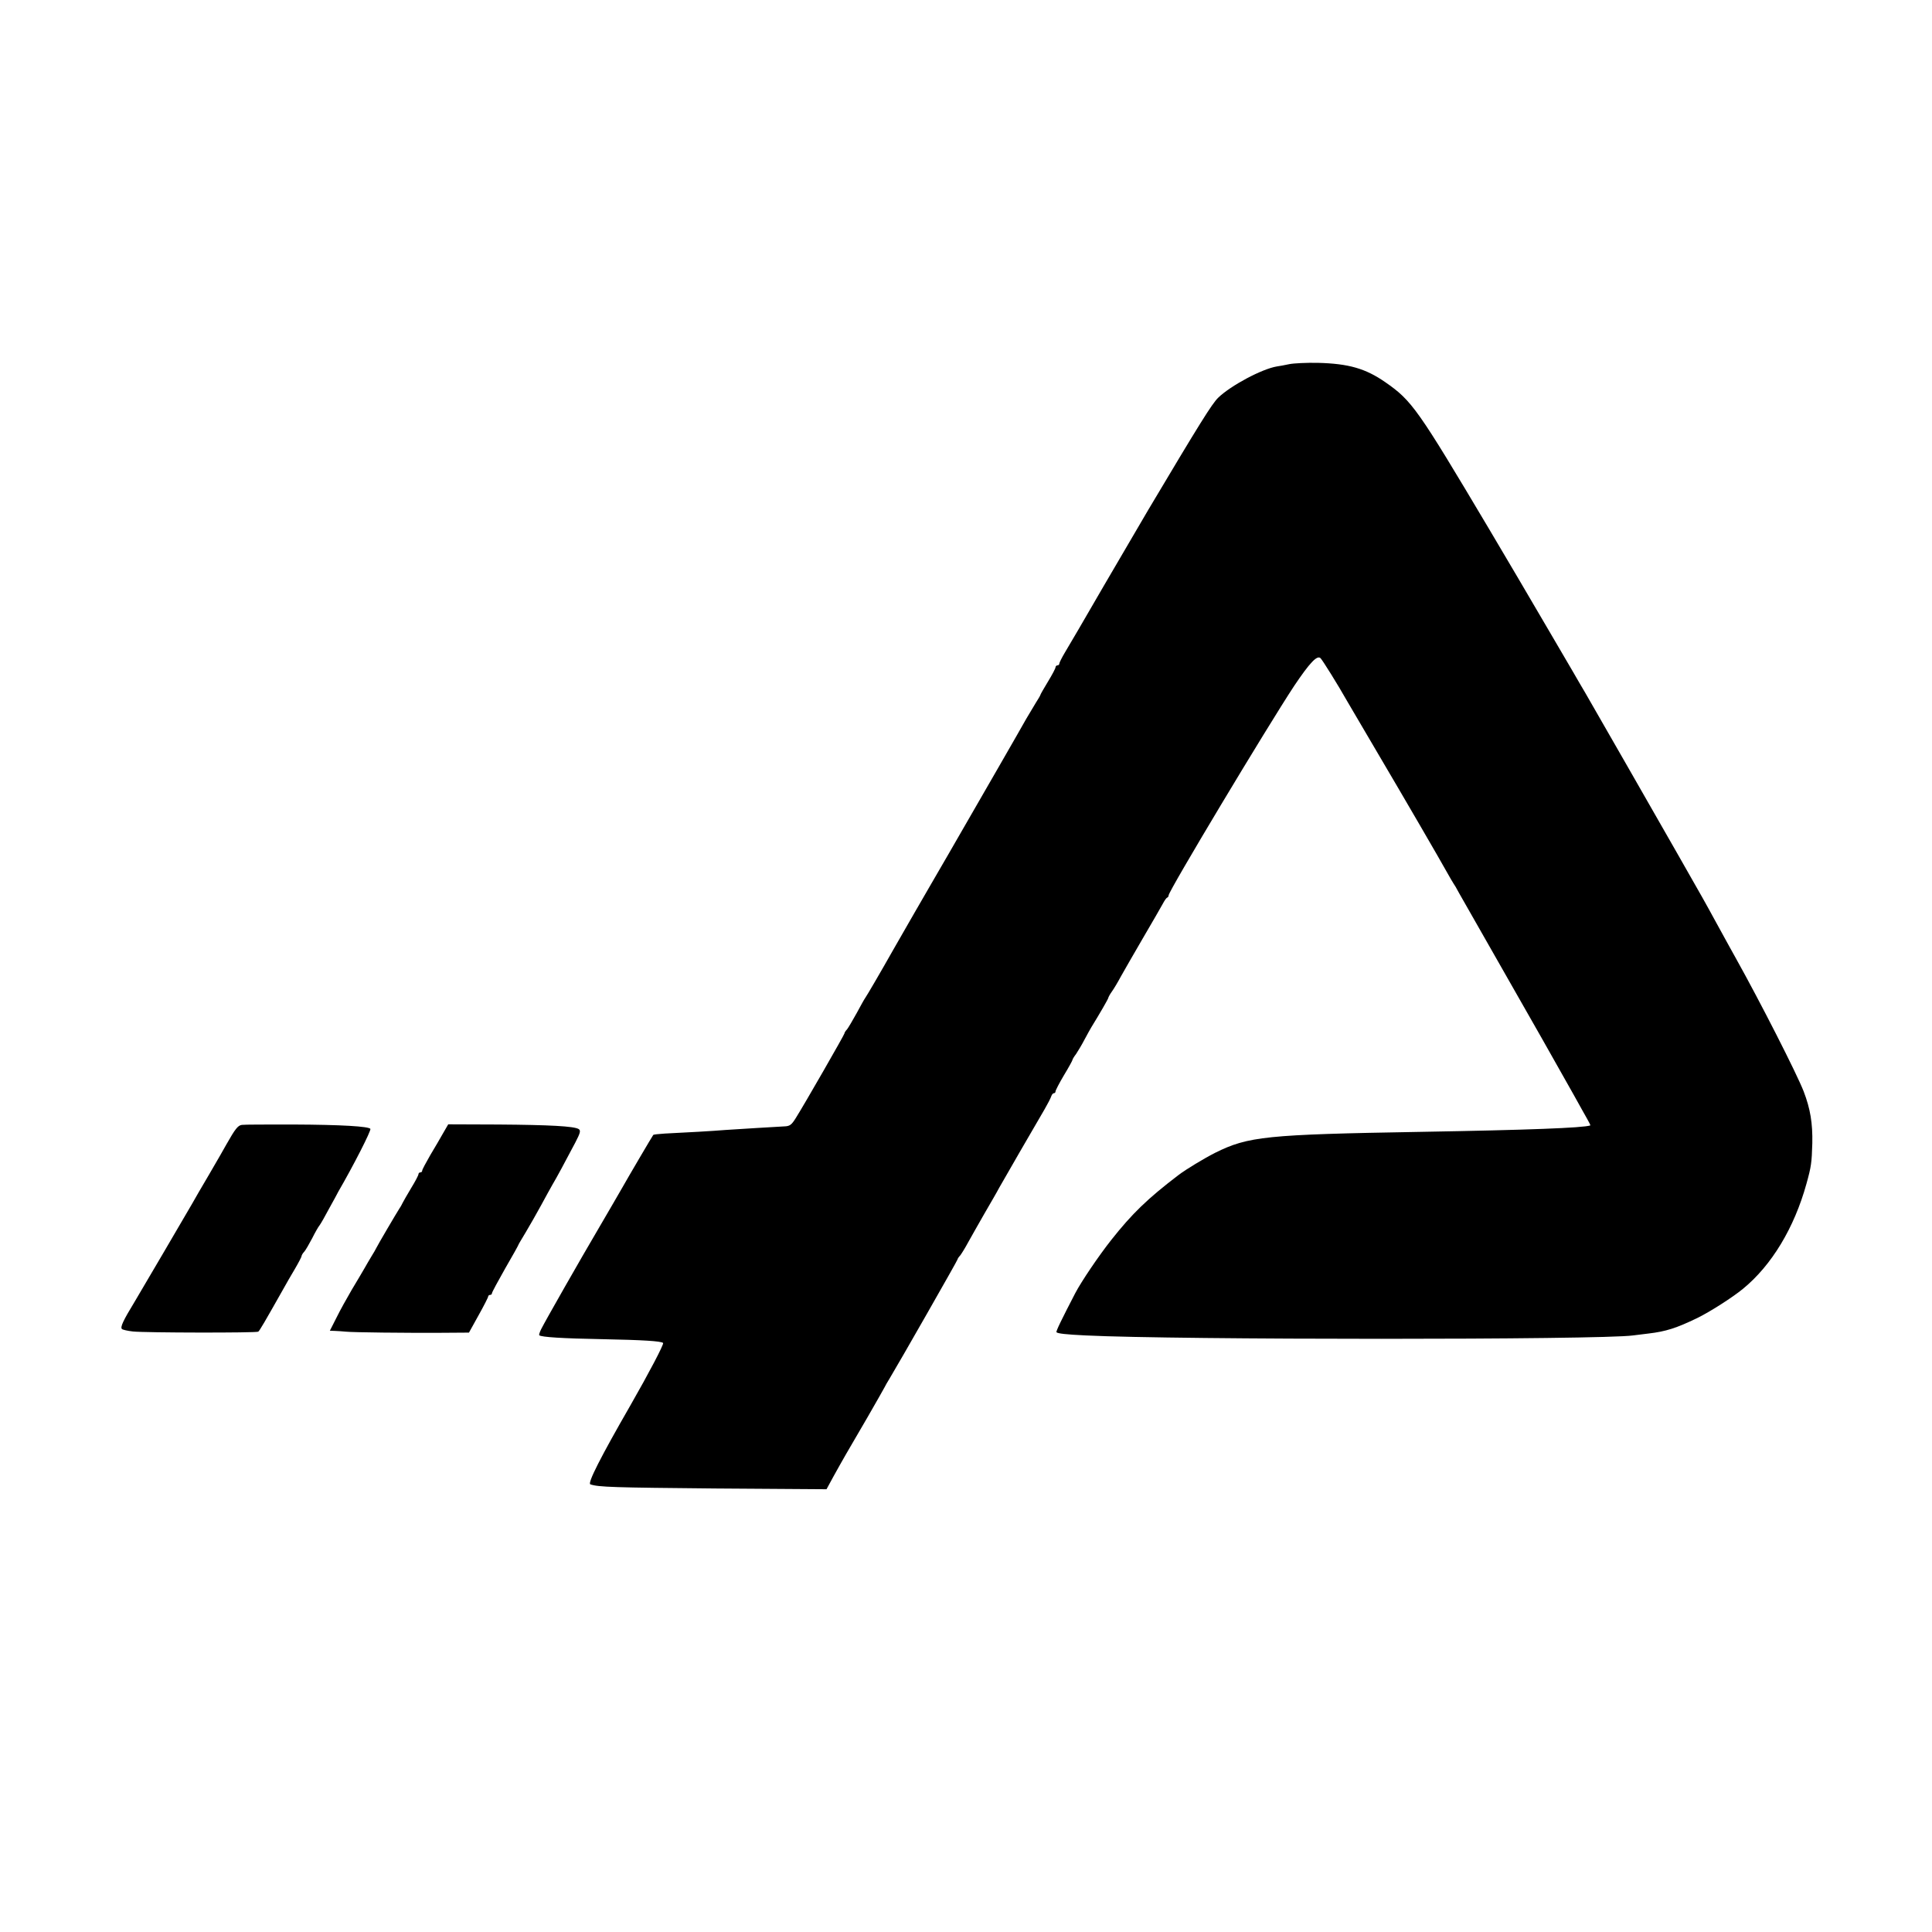
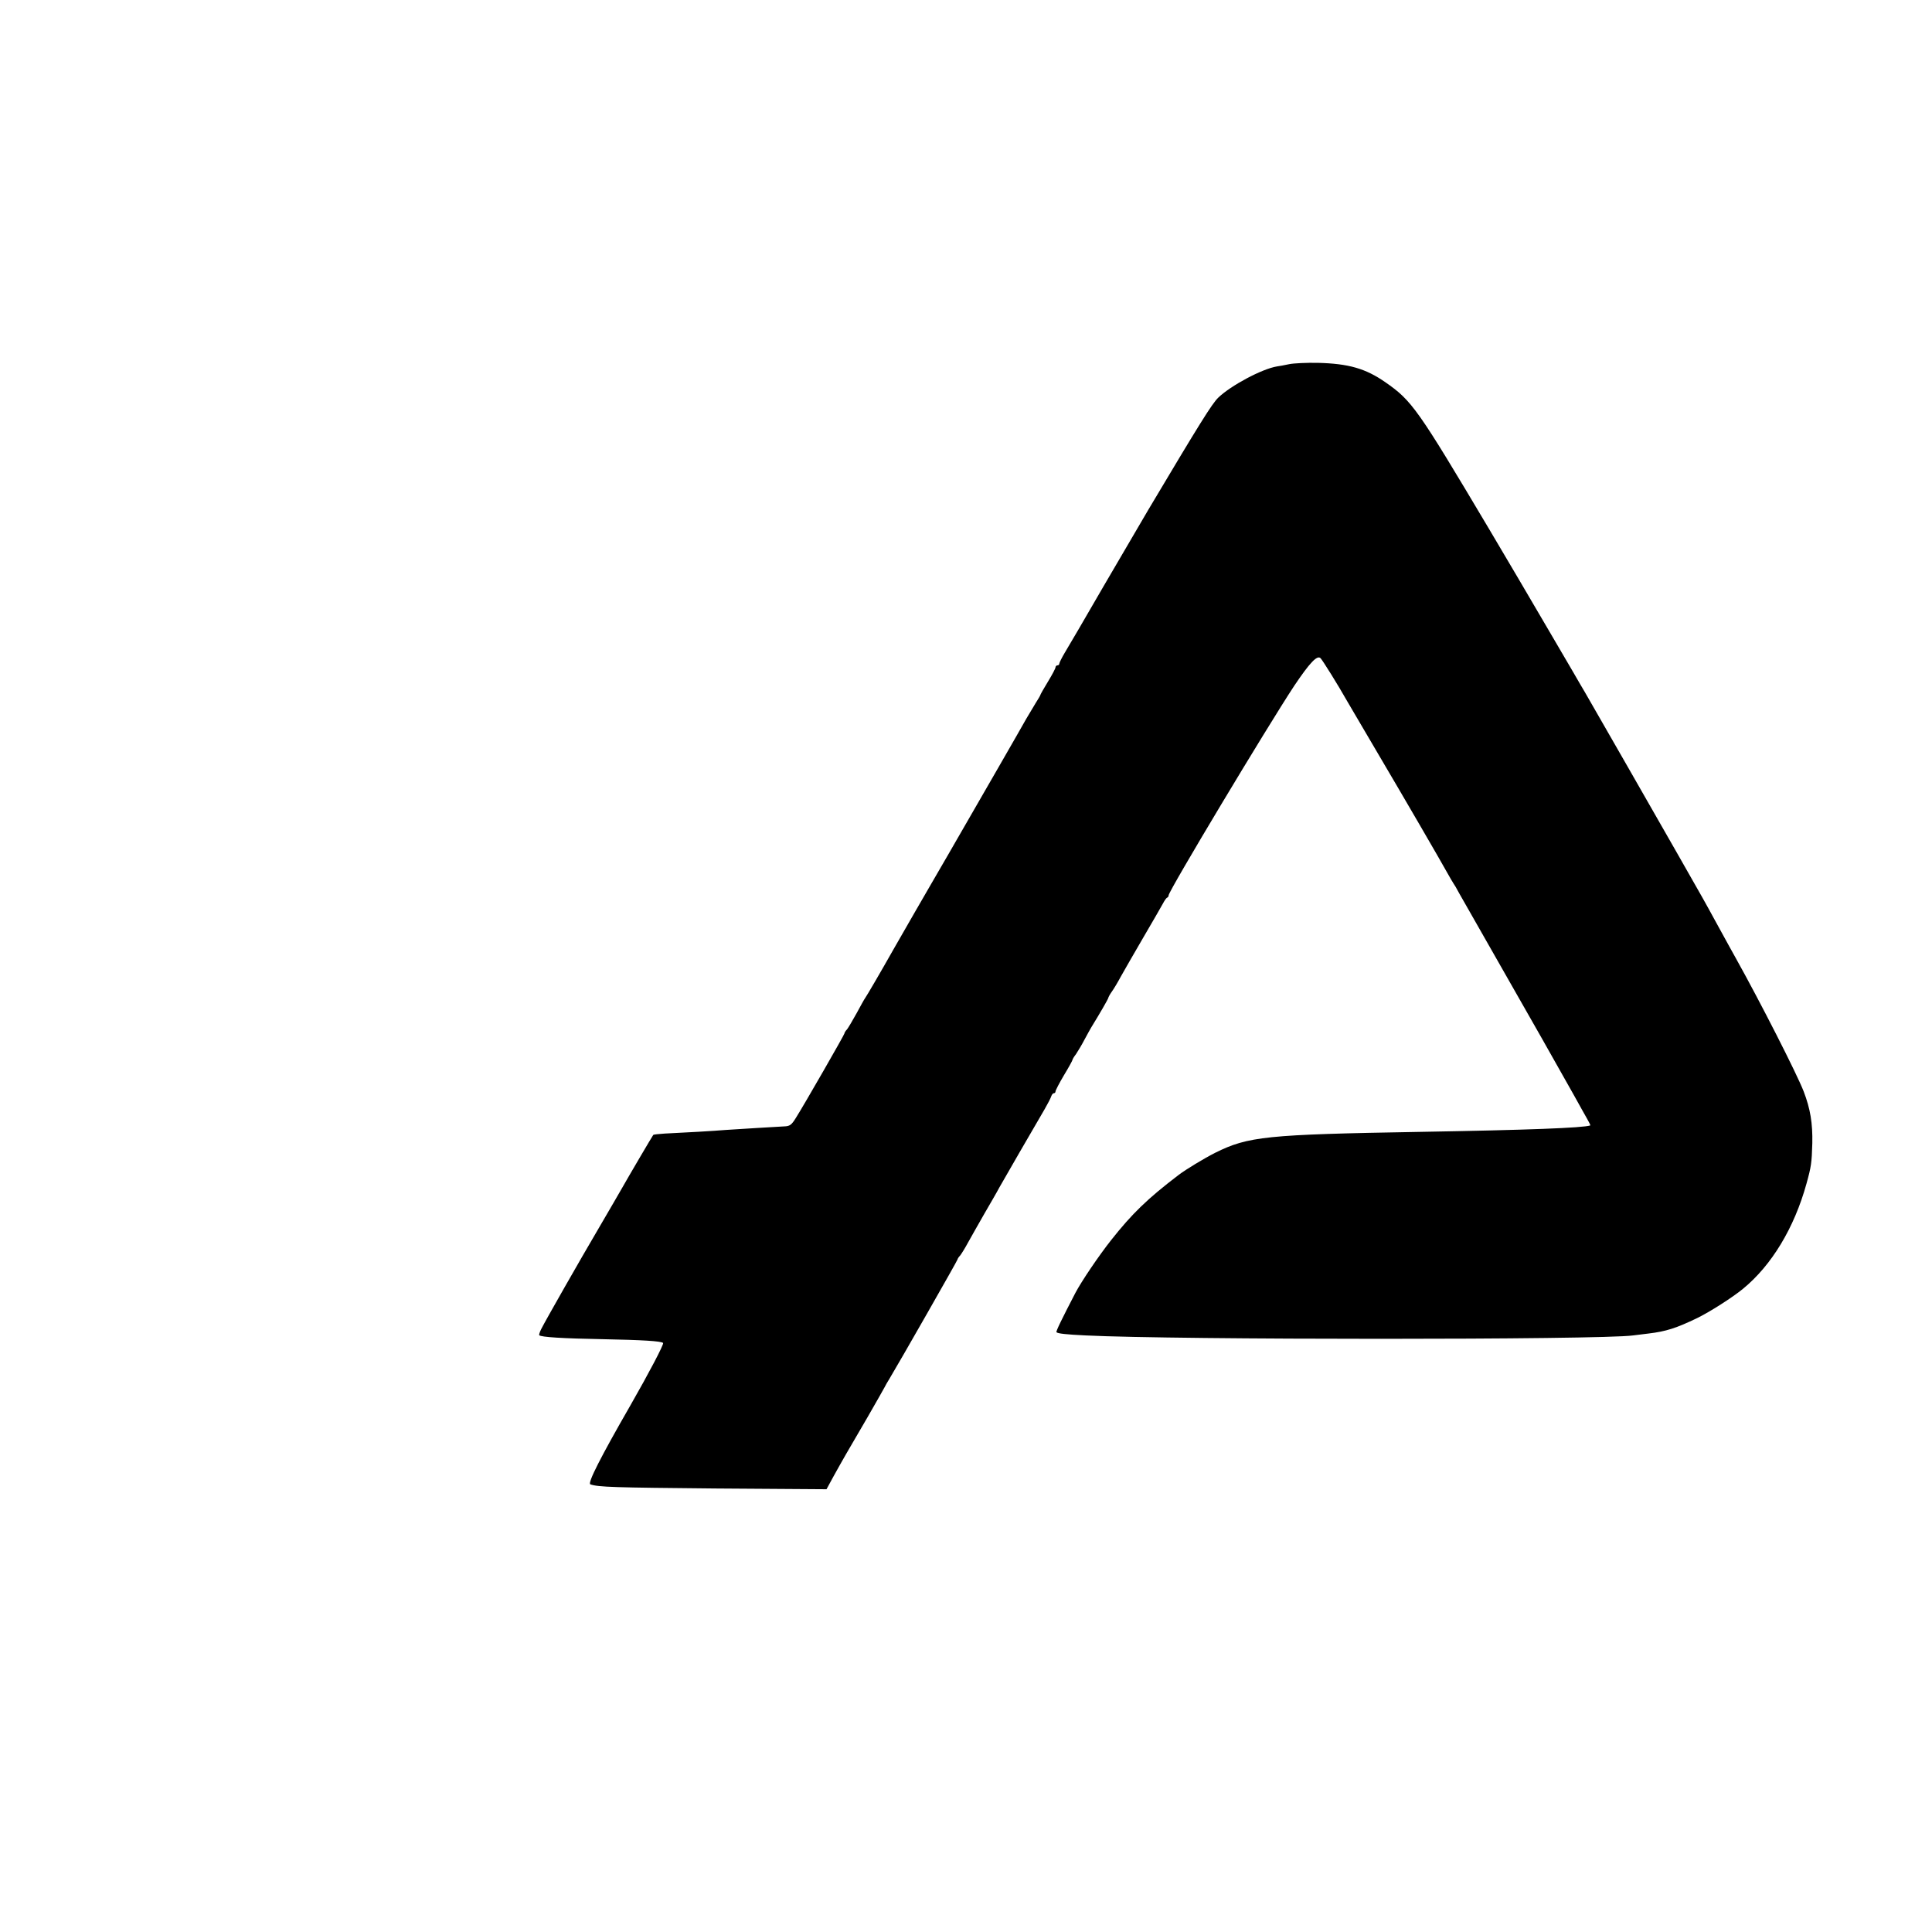
<svg xmlns="http://www.w3.org/2000/svg" version="1.0" width="1025pt" height="1025pt" viewBox="0 0 1025 1025" preserveAspectRatio="xMidYMid meet">
  <g transform="translate(0,1025) scale(0.1,-0.1)" fill="#000000" stroke="none">
    <path d="M6840 8318 c-25 -5 -54 -11 -65 -12 -80 -13 -246 -102 -312 -166 -33 -32 -99 -138 -371 -595 -32 -55 -139 -237 -237 -405 -97 -168 -190 -327 -206 -353 -16 -27 -29 -53 -29 -58 0 -5 -4 -9 -10 -9 -5 0 -10 -5 -10 -10 0 -6 -18 -40 -40 -76 -22 -36 -40 -68 -40 -70 0 -3 -12 -23 -26 -45 -14 -23 -36 -60 -49 -82 -13 -23 -80 -141 -150 -262 -70 -121 -138 -239 -151 -262 -42 -73 -194 -337 -204 -353 -9 -15 -152 -263 -201 -349 -66 -117 -142 -247 -149 -256 -4 -5 -24 -41 -45 -80 -21 -38 -44 -77 -51 -86 -8 -8 -14 -18 -14 -22 0 -6 -211 -374 -257 -447 -24 -39 -33 -45 -63 -46 -43 -2 -234 -14 -312 -19 -57 -5 -215 -14 -321 -19 -32 -2 -59 -5 -61 -7 -5 -6 -136 -229 -164 -279 -14 -25 -69 -119 -122 -210 -103 -175 -286 -496 -309 -542 -8 -16 -12 -30 -10 -32 10 -10 122 -17 339 -21 207 -4 308 -10 318 -20 6 -5 -76 -161 -174 -332 -157 -273 -228 -412 -212 -418 42 -15 127 -17 663 -22 l590 -4 37 68 c46 83 71 127 180 313 46 80 87 152 91 160 4 8 16 30 27 47 49 81 360 626 360 631 0 3 6 13 14 21 7 9 27 41 43 71 17 30 55 98 85 150 30 52 67 115 80 140 26 46 187 325 240 415 16 28 32 58 35 68 3 9 9 17 14 17 5 0 9 4 9 10 0 5 20 44 45 86 25 41 45 78 45 81 0 3 8 17 19 31 10 15 31 50 45 77 15 28 31 57 36 65 45 73 90 151 90 156 0 3 8 18 18 32 11 15 33 52 49 82 17 30 70 123 118 205 49 83 95 164 104 180 9 17 19 32 24 33 4 2 7 7 7 12 0 23 523 894 666 1111 82 122 122 165 140 147 11 -11 91 -139 143 -231 10 -17 78 -133 151 -257 151 -256 341 -583 378 -650 14 -25 28 -49 32 -55 4 -5 19 -30 32 -55 14 -25 99 -173 188 -330 188 -329 344 -604 420 -740 29 -52 61 -110 71 -127 10 -18 18 -33 16 -34 -41 -13 -326 -24 -902 -34 -818 -14 -913 -24 -1088 -111 -61 -31 -153 -87 -192 -116 -168 -128 -249 -207 -359 -346 -68 -86 -159 -221 -191 -282 -71 -137 -104 -204 -100 -208 7 -7 50 -12 155 -17 480 -24 2731 -24 2904 0 17 2 54 7 81 10 94 11 149 29 259 82 66 32 187 109 244 156 151 124 271 322 336 557 25 90 28 110 31 215 2 105 -10 181 -46 275 -37 95 -229 472 -359 705 -16 28 -42 76 -113 205 -49 90 -63 115 -200 355 -110 193 -428 748 -487 850 -10 17 -42 71 -70 120 -29 50 -83 142 -120 205 -59 102 -276 470 -319 542 -381 641 -410 682 -551 780 -105 73 -195 99 -360 103 -58 1 -125 -2 -150 -7z" />
-     <path d="M1283 4282 c-21 -3 -35 -21 -81 -102 -10 -19 -52 -91 -92 -160 -40 -68 -81 -138 -90 -155 -37 -64 -265 -453 -305 -520 -62 -102 -78 -136 -68 -146 4 -4 31 -10 58 -13 63 -7 654 -8 665 -1 7 4 34 51 138 235 10 19 36 63 56 97 20 34 36 65 36 69 0 4 6 15 14 23 8 9 26 41 42 71 15 30 33 62 40 70 6 8 29 48 50 88 22 39 44 80 49 90 79 136 175 324 170 333 -9 13 -153 22 -409 23 -138 0 -261 0 -273 -2z" />
-     <path d="M2352 4240 c-14 -25 -45 -78 -69 -118 -23 -40 -43 -77 -43 -82 0 -6 -4 -10 -10 -10 -5 0 -10 -4 -10 -10 0 -5 -17 -38 -38 -72 -21 -35 -41 -70 -45 -78 -4 -8 -11 -22 -17 -30 -18 -28 -116 -195 -123 -210 -4 -8 -15 -28 -26 -45 -10 -16 -27 -46 -38 -65 -11 -19 -41 -70 -67 -113 -25 -43 -62 -109 -81 -148 l-35 -69 27 -1 c16 -1 42 -2 58 -4 38 -4 315 -7 506 -6 l147 1 51 92 c28 50 51 95 51 100 0 4 5 8 10 8 6 0 10 4 10 9 0 5 32 64 70 131 39 67 70 123 70 125 0 2 18 32 39 67 21 35 58 100 82 144 23 43 51 93 60 109 20 33 70 126 121 223 27 52 30 64 18 72 -25 15 -152 22 -426 24 l-266 1 -26 -45z" />
  </g>
</svg>